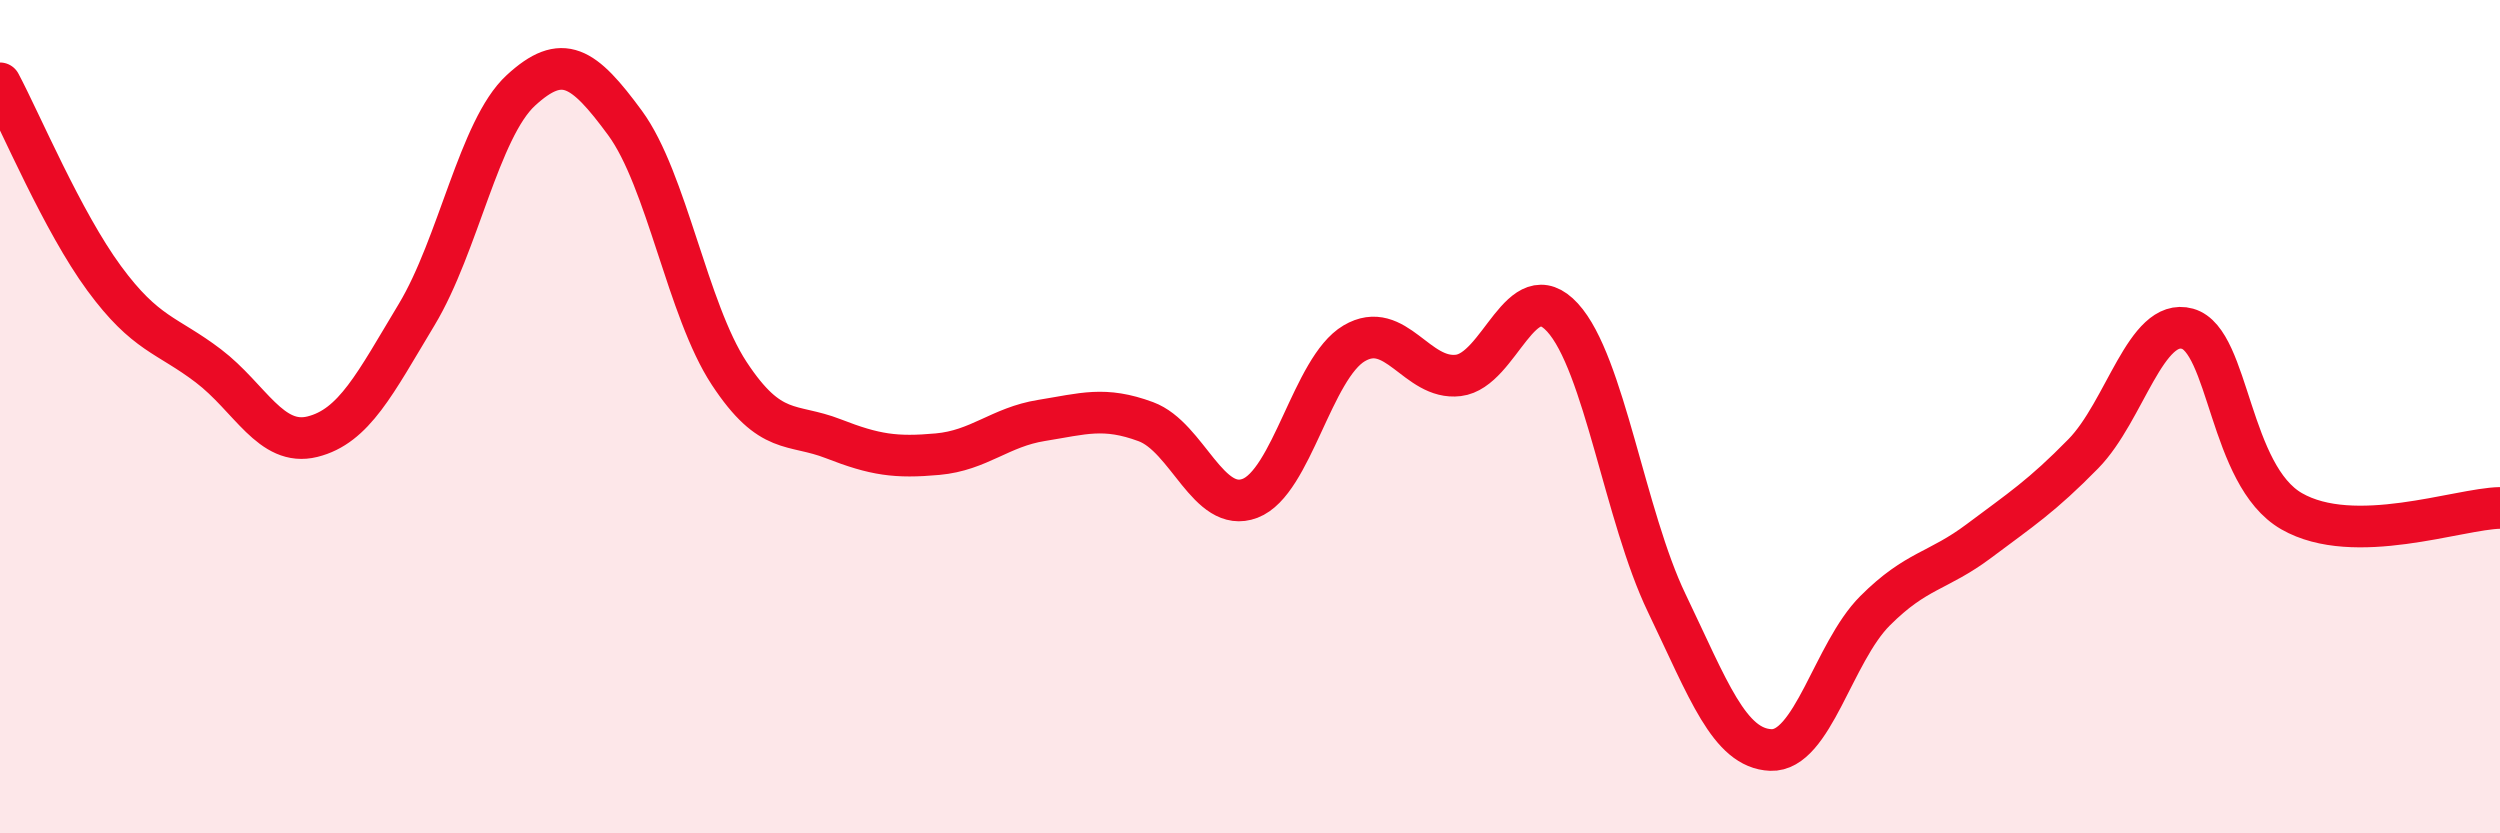
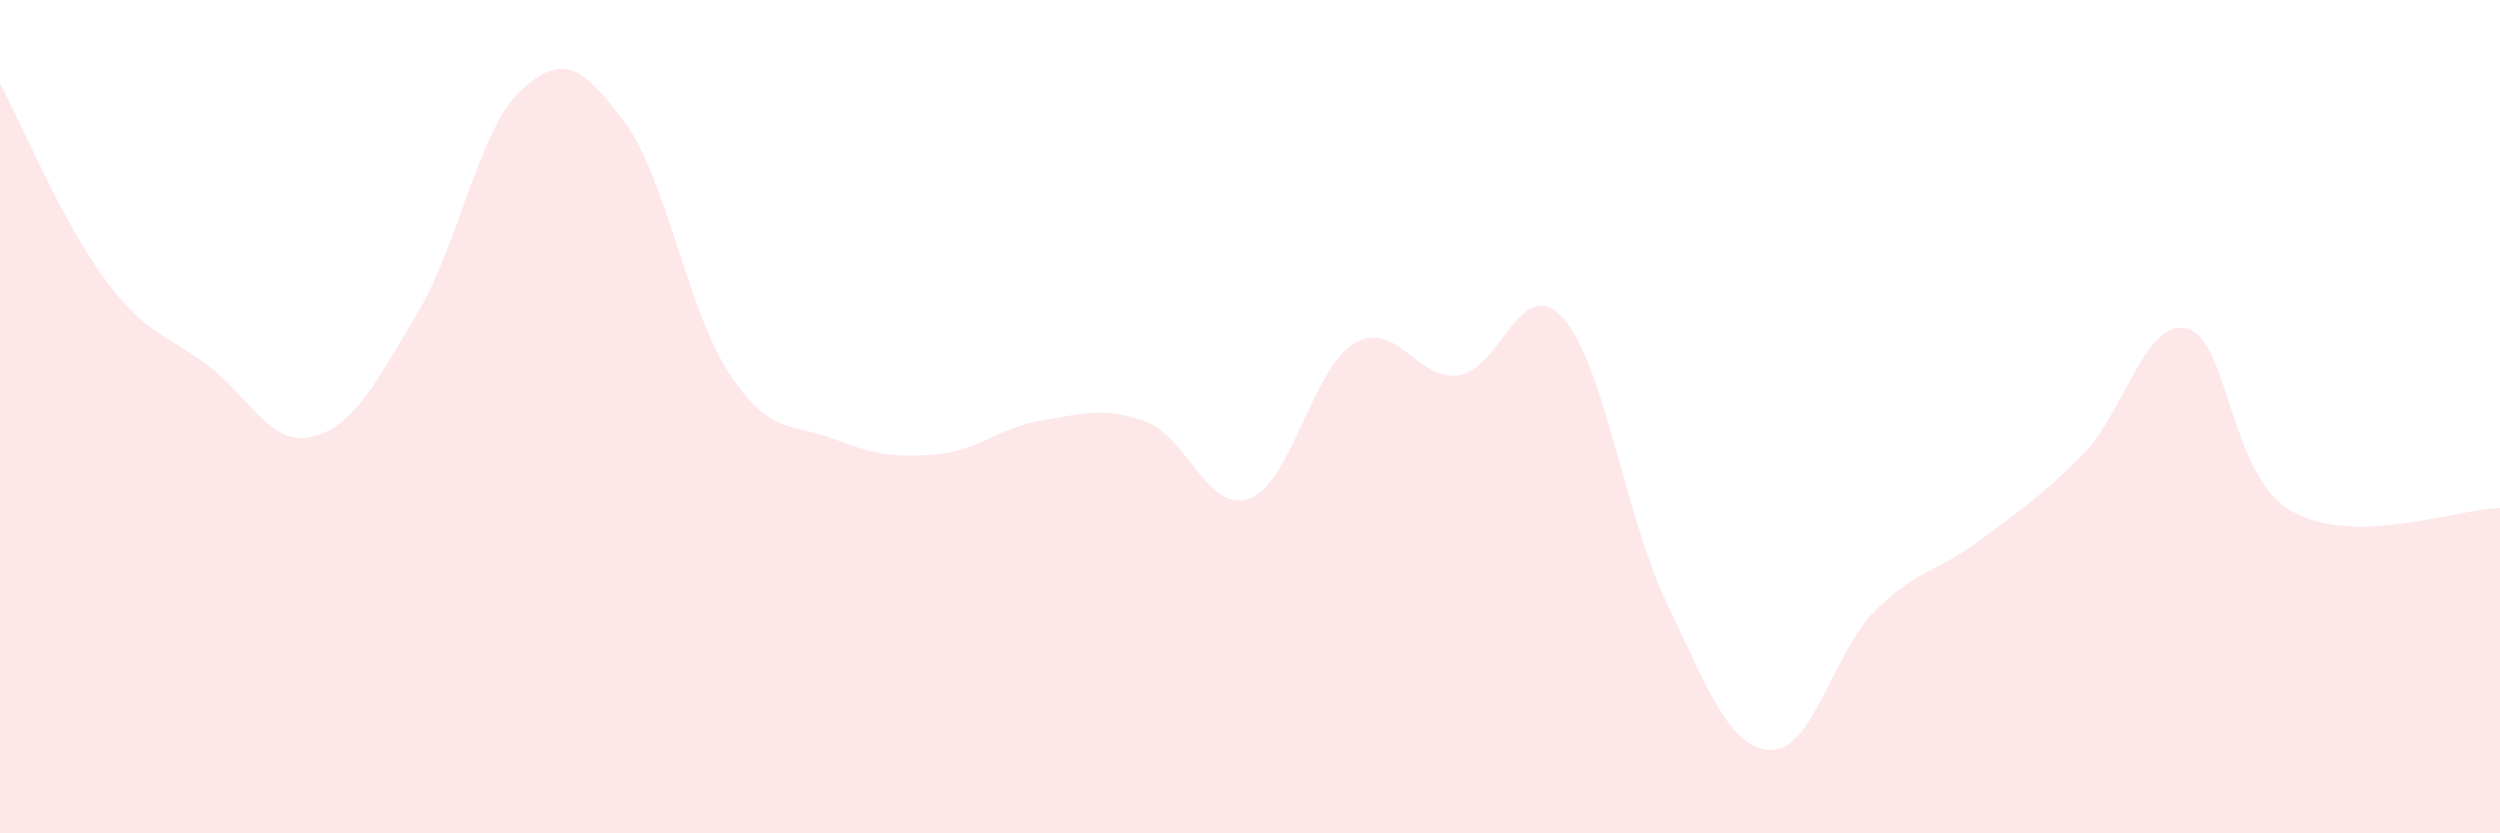
<svg xmlns="http://www.w3.org/2000/svg" width="60" height="20" viewBox="0 0 60 20">
  <path d="M 0,2 C 0.5,2.94 1.5,5.32 2.5,6.68 C 3.5,8.04 4,8.02 5,8.78 C 6,9.54 6.5,10.73 7.5,10.48 C 8.5,10.23 9,9.21 10,7.55 C 11,5.89 11.5,3.09 12.5,2.17 C 13.5,1.25 14,1.59 15,2.95 C 16,4.31 16.5,7.44 17.5,8.96 C 18.5,10.48 19,10.14 20,10.53 C 21,10.92 21.5,10.99 22.5,10.9 C 23.5,10.81 24,10.25 25,10.09 C 26,9.93 26.5,9.75 27.5,10.12 C 28.5,10.49 29,12.34 30,11.96 C 31,11.58 31.5,8.83 32.5,8.24 C 33.5,7.65 34,9.13 35,9.01 C 36,8.89 36.5,6.53 37.5,7.62 C 38.5,8.71 39,12.39 40,14.47 C 41,16.55 41.5,17.96 42.5,18 C 43.5,18.04 44,15.66 45,14.66 C 46,13.66 46.5,13.73 47.5,12.98 C 48.5,12.23 49,11.91 50,10.89 C 51,9.87 51.5,7.61 52.5,7.89 C 53.5,8.17 53.5,11.41 55,12.27 C 56.5,13.13 59,12.21 60,12.19L60 20L0 20Z" fill="#EB0A25" opacity="0.1" stroke-linecap="round" stroke-linejoin="round" />
-   <path d="M 0,2 C 0.5,2.94 1.5,5.32 2.5,6.68 C 3.5,8.04 4,8.02 5,8.78 C 6,9.54 6.5,10.73 7.5,10.48 C 8.5,10.23 9,9.21 10,7.55 C 11,5.89 11.5,3.09 12.5,2.17 C 13.5,1.25 14,1.59 15,2.95 C 16,4.31 16.5,7.44 17.5,8.96 C 18.5,10.48 19,10.14 20,10.53 C 21,10.92 21.5,10.99 22.5,10.9 C 23.5,10.81 24,10.25 25,10.09 C 26,9.93 26.5,9.75 27.5,10.12 C 28.5,10.49 29,12.34 30,11.96 C 31,11.58 31.5,8.83 32.5,8.24 C 33.5,7.65 34,9.13 35,9.01 C 36,8.89 36.5,6.53 37.5,7.62 C 38.5,8.71 39,12.39 40,14.47 C 41,16.55 41.5,17.96 42.5,18 C 43.5,18.04 44,15.66 45,14.66 C 46,13.66 46.5,13.73 47.5,12.98 C 48.5,12.23 49,11.91 50,10.89 C 51,9.87 51.5,7.61 52.5,7.89 C 53.5,8.17 53.5,11.41 55,12.27 C 56.5,13.13 59,12.21 60,12.19" stroke="#EB0A25" stroke-width="1" fill="none" stroke-linecap="round" stroke-linejoin="round" />
</svg>